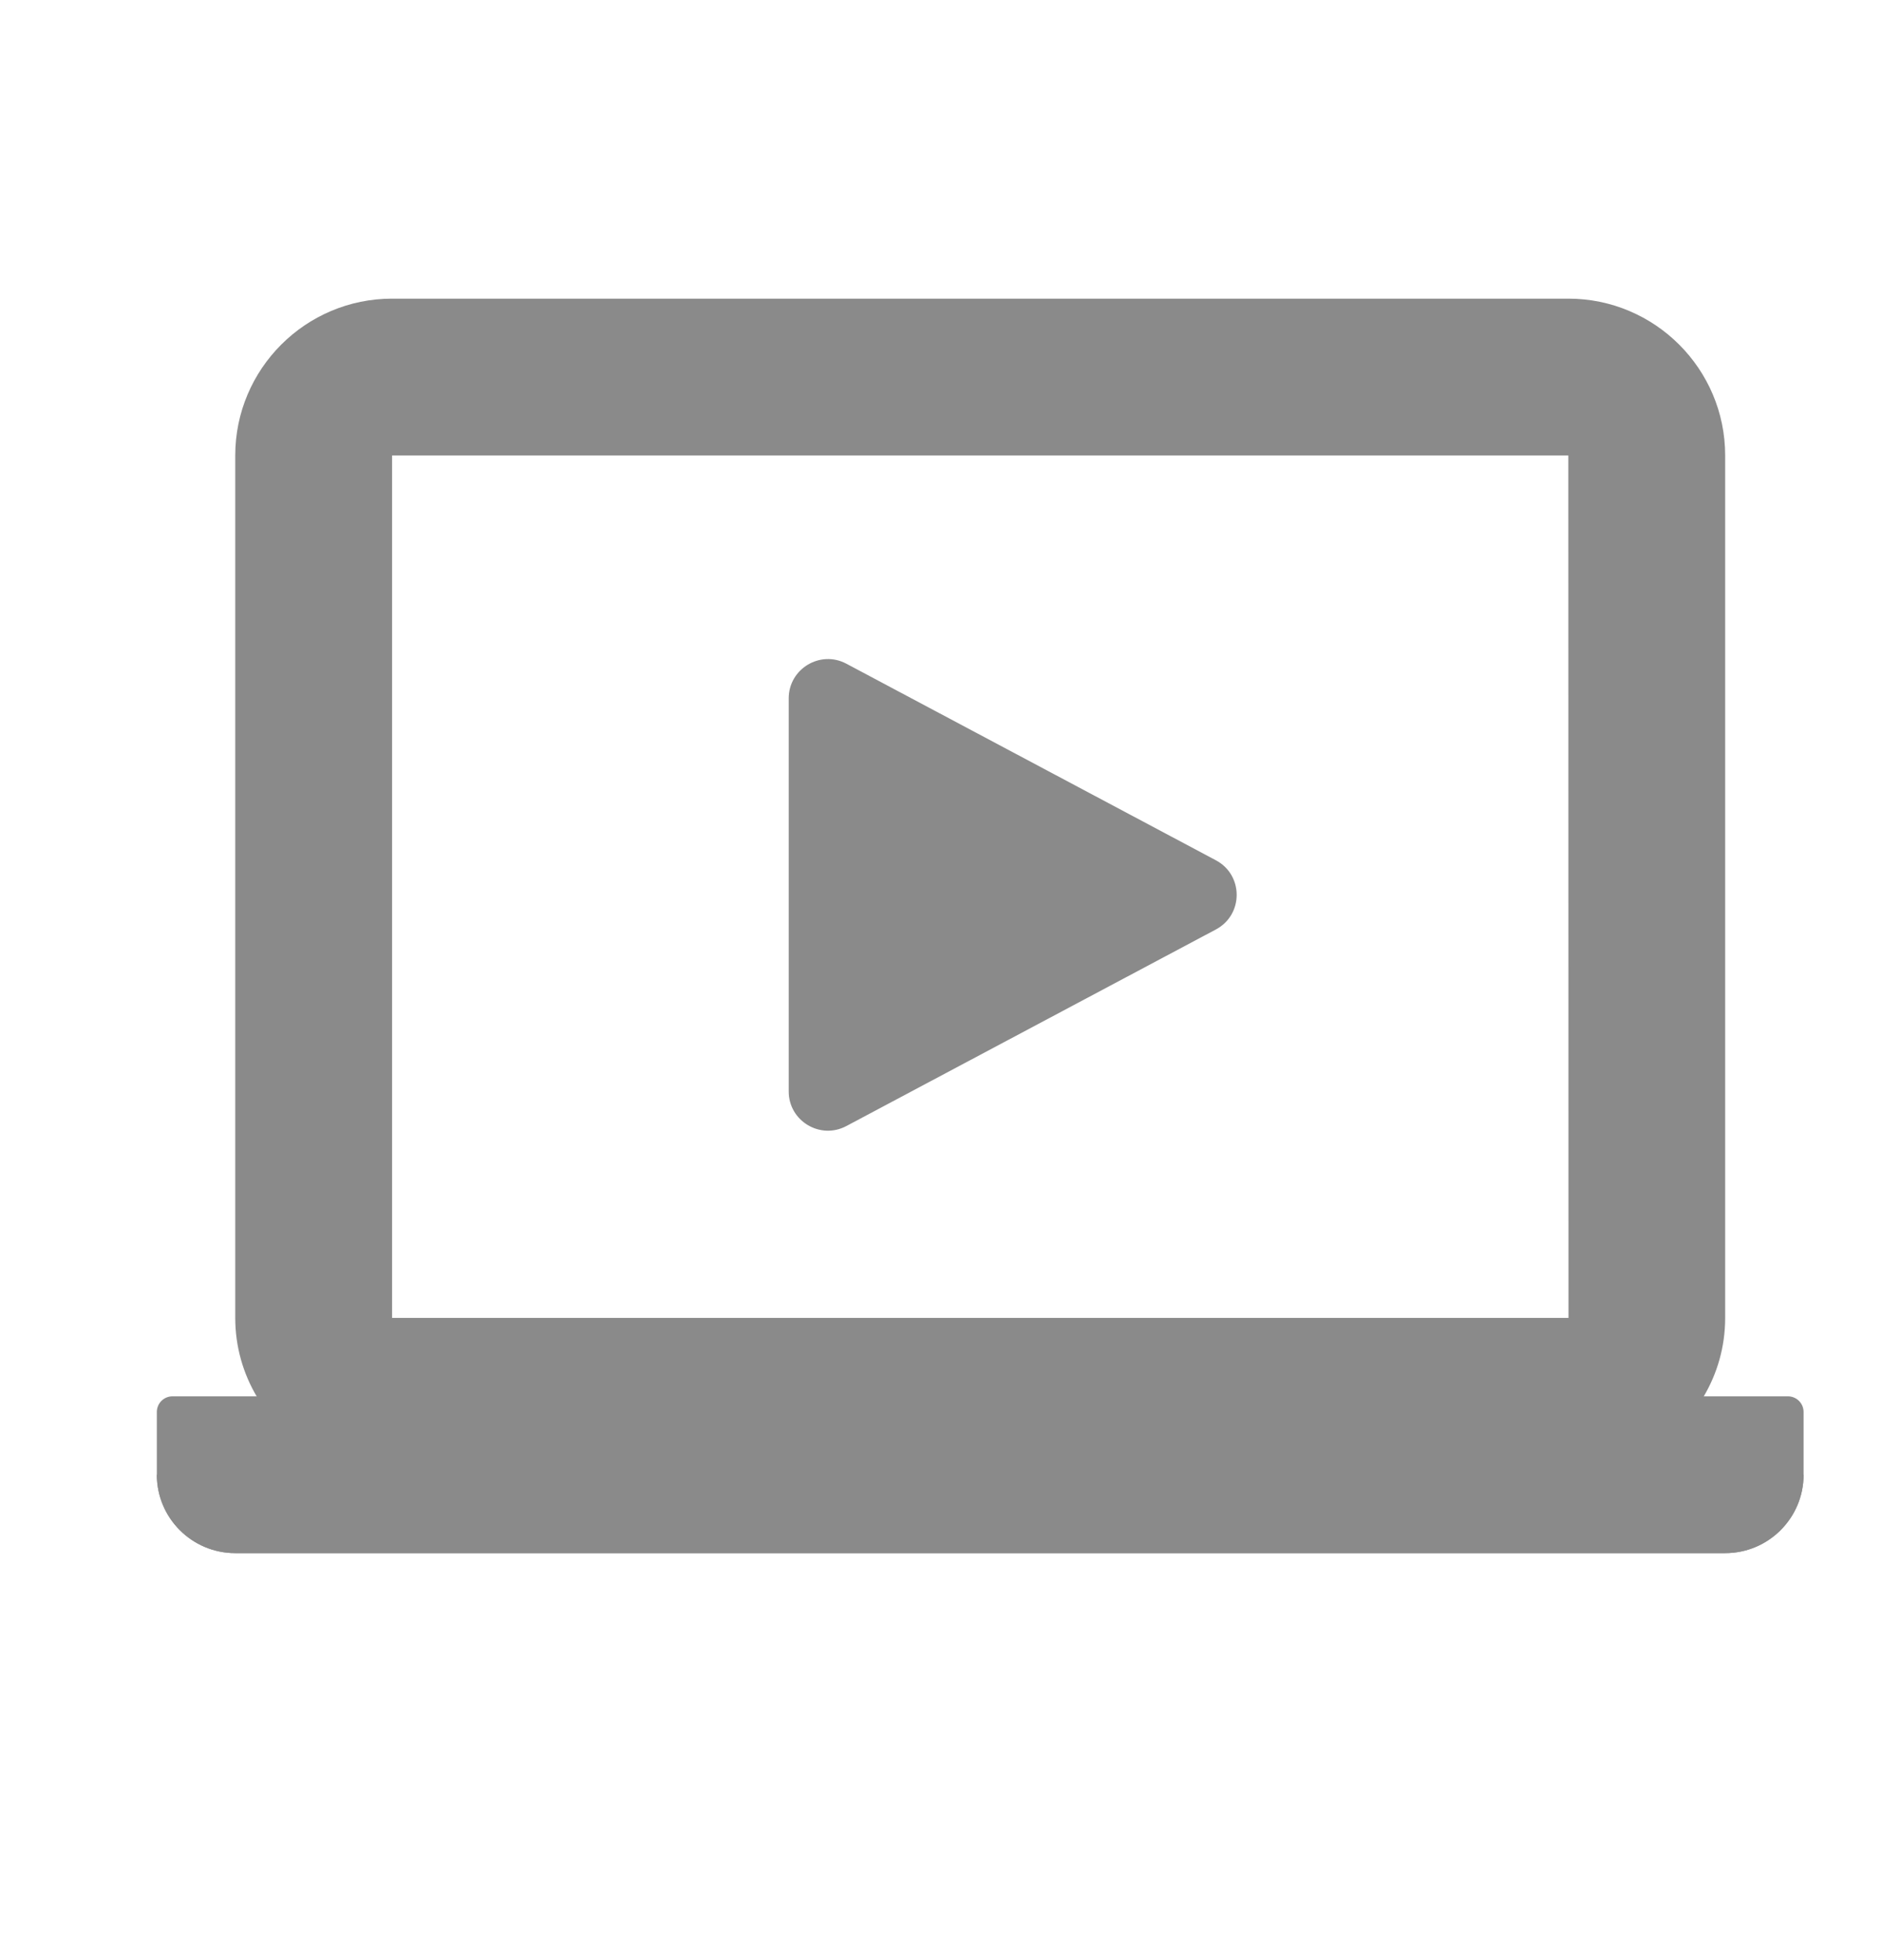
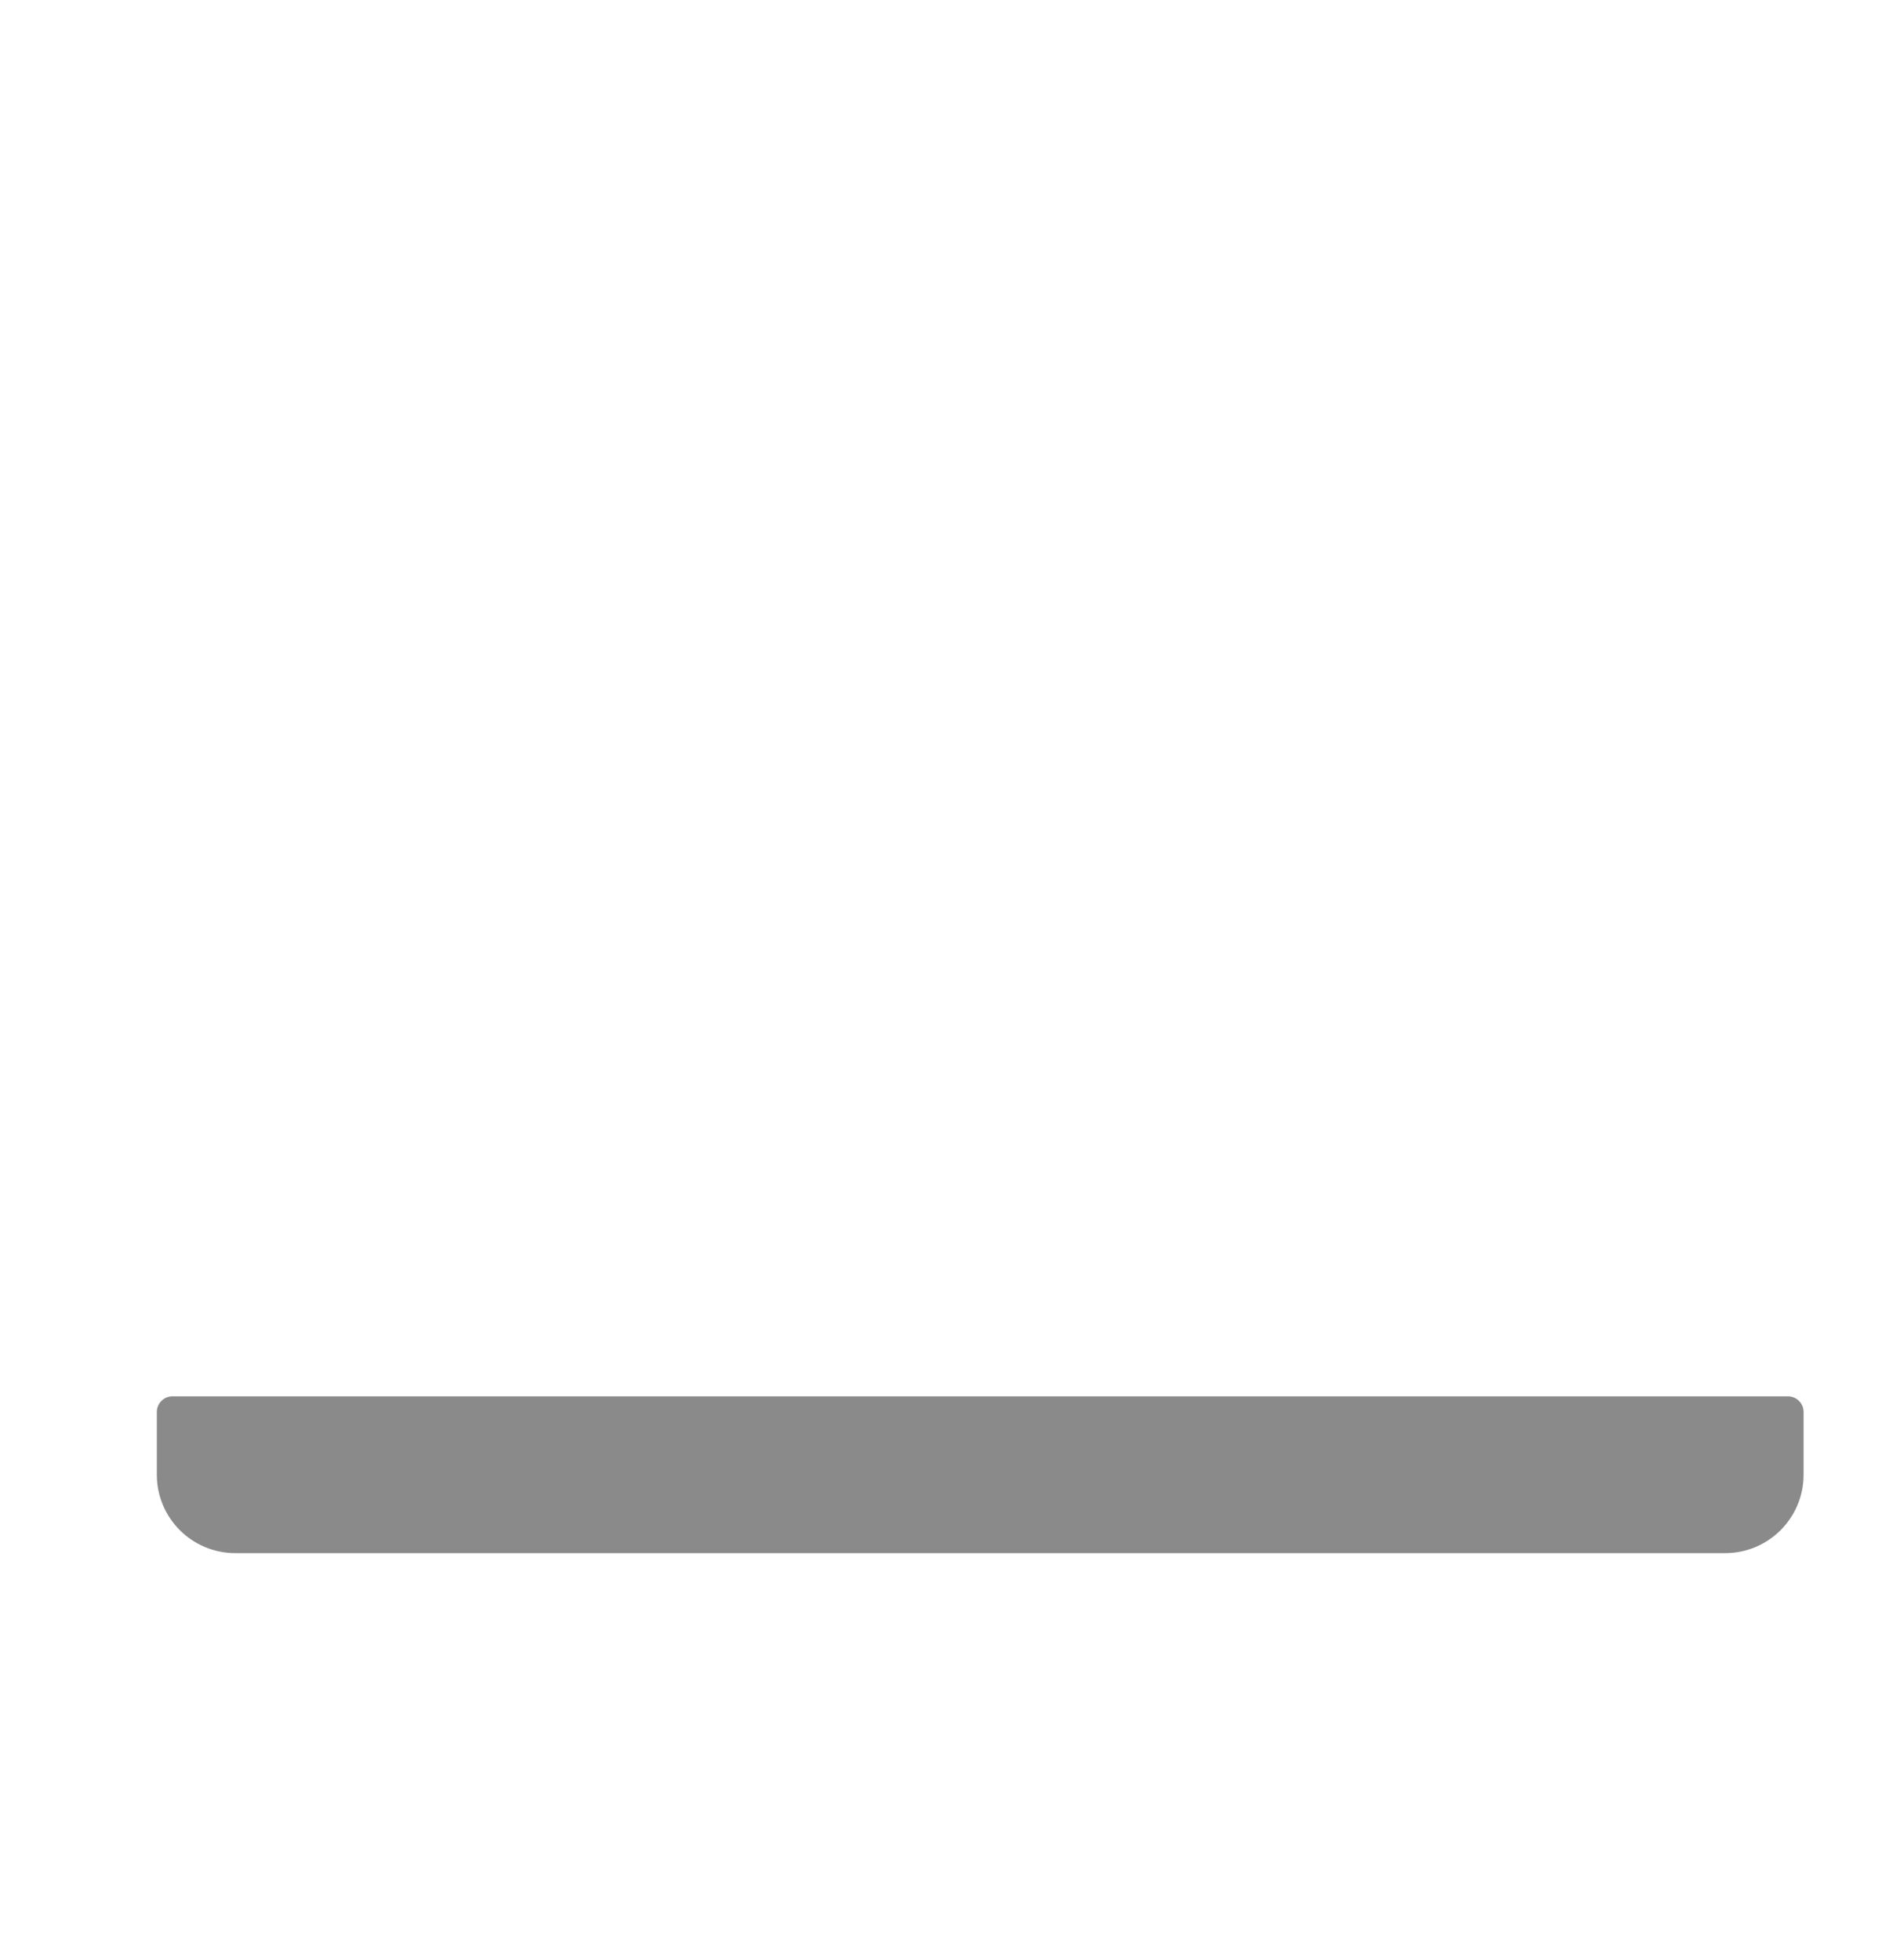
<svg xmlns="http://www.w3.org/2000/svg" width="24" height="25" viewBox="0 0 24 25" fill="none">
-   <path d="M21 18.531C21.595 18.184 22 17.546 22 16.809V5.809C22 4.706 21.103 3.809 20 3.809H5C3.897 3.809 3 4.706 3 5.809V16.809C3 17.545 3.405 18.184 4 18.531V18.809H2C2 19.361 2.448 19.809 3 19.809H22C22.552 19.809 23 19.361 23 18.809H21V18.531ZM5 16.809V5.809H20L20.002 16.809H5Z" fill="#8A8A8A" />
  <path d="M2 18.009C2 17.898 2.09 17.809 2.2 17.809H22.8C22.91 17.809 23 17.898 23 18.009V18.809C23 19.361 22.552 19.809 22 19.809H3C2.448 19.809 2 19.361 2 18.809V18.009Z" fill="#8A8A8A" />
-   <path d="M15.505 10.972C15.859 11.16 15.859 11.667 15.505 11.855L10.793 14.362C10.46 14.539 10.058 14.298 10.058 13.921L10.058 8.907C10.058 8.53 10.46 8.288 10.793 8.465L15.505 10.972Z" fill="#8A8A8A" />
</svg>